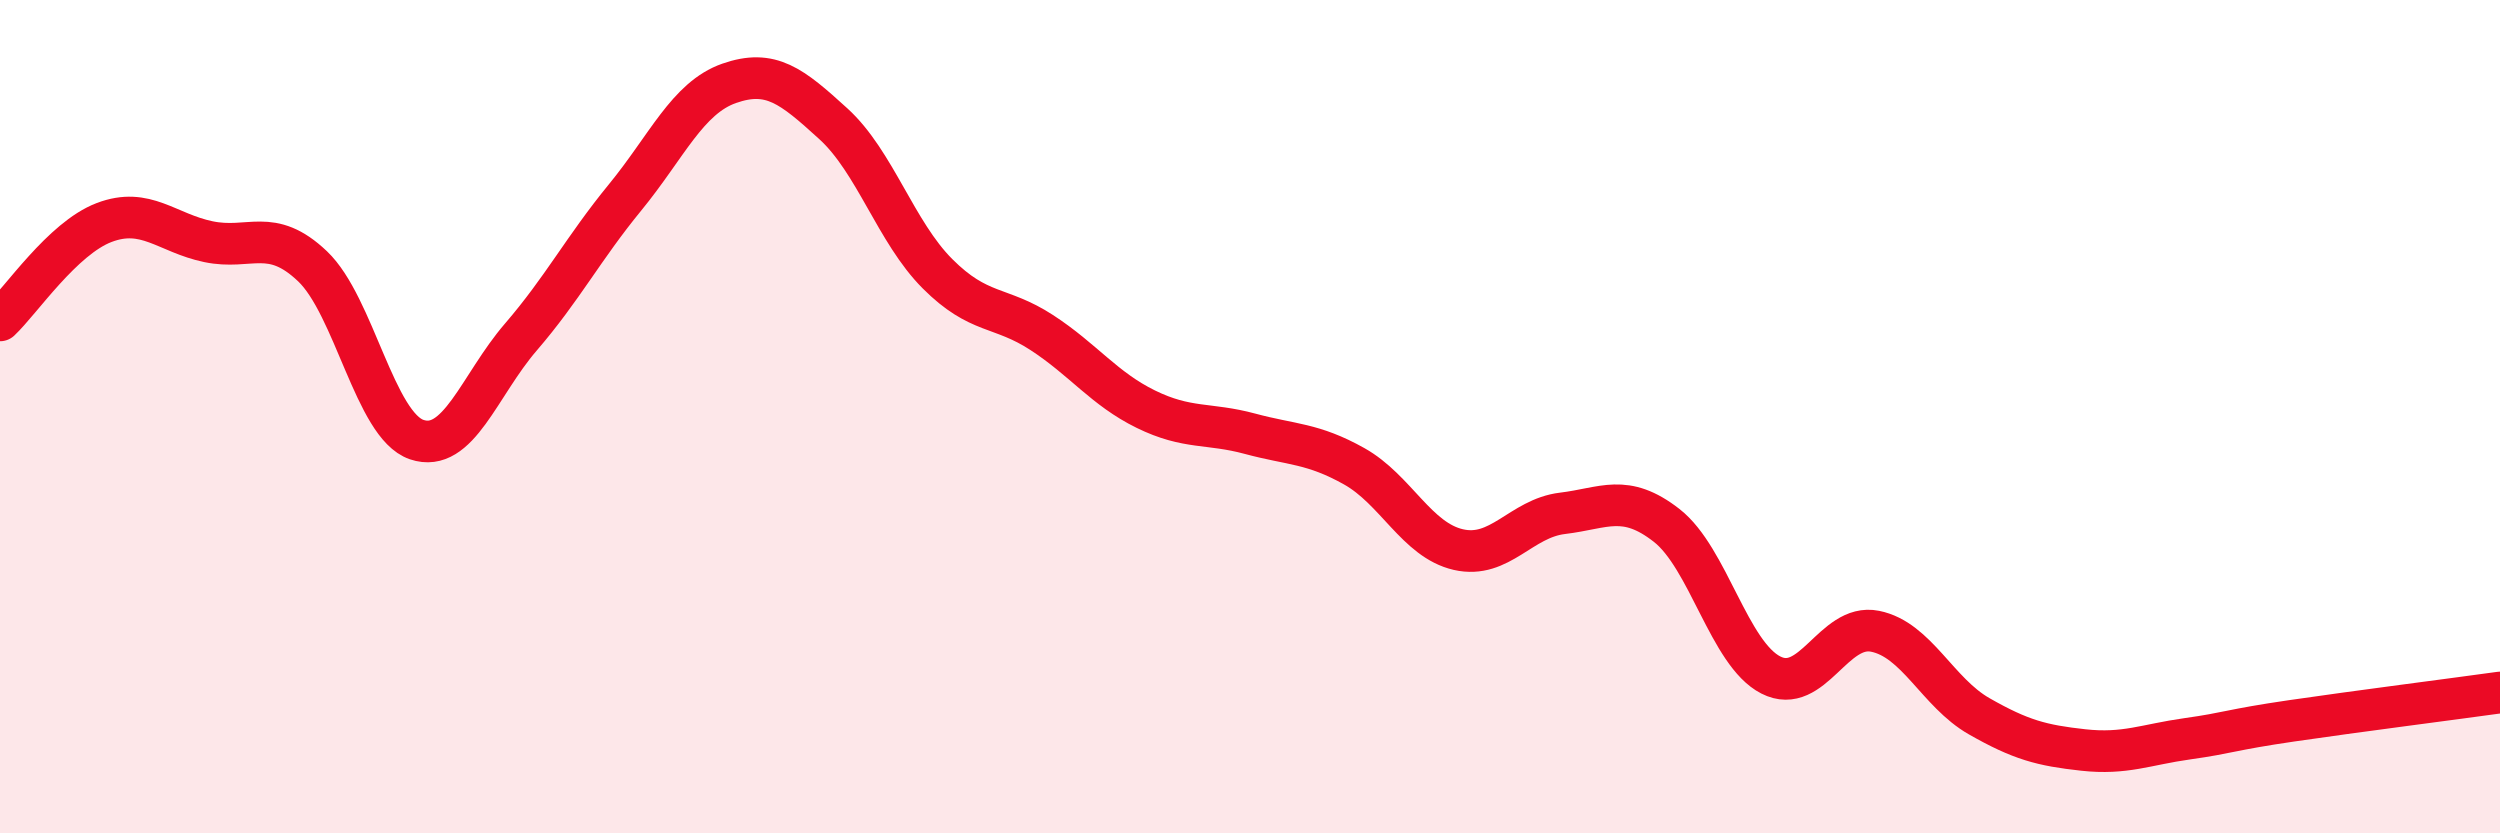
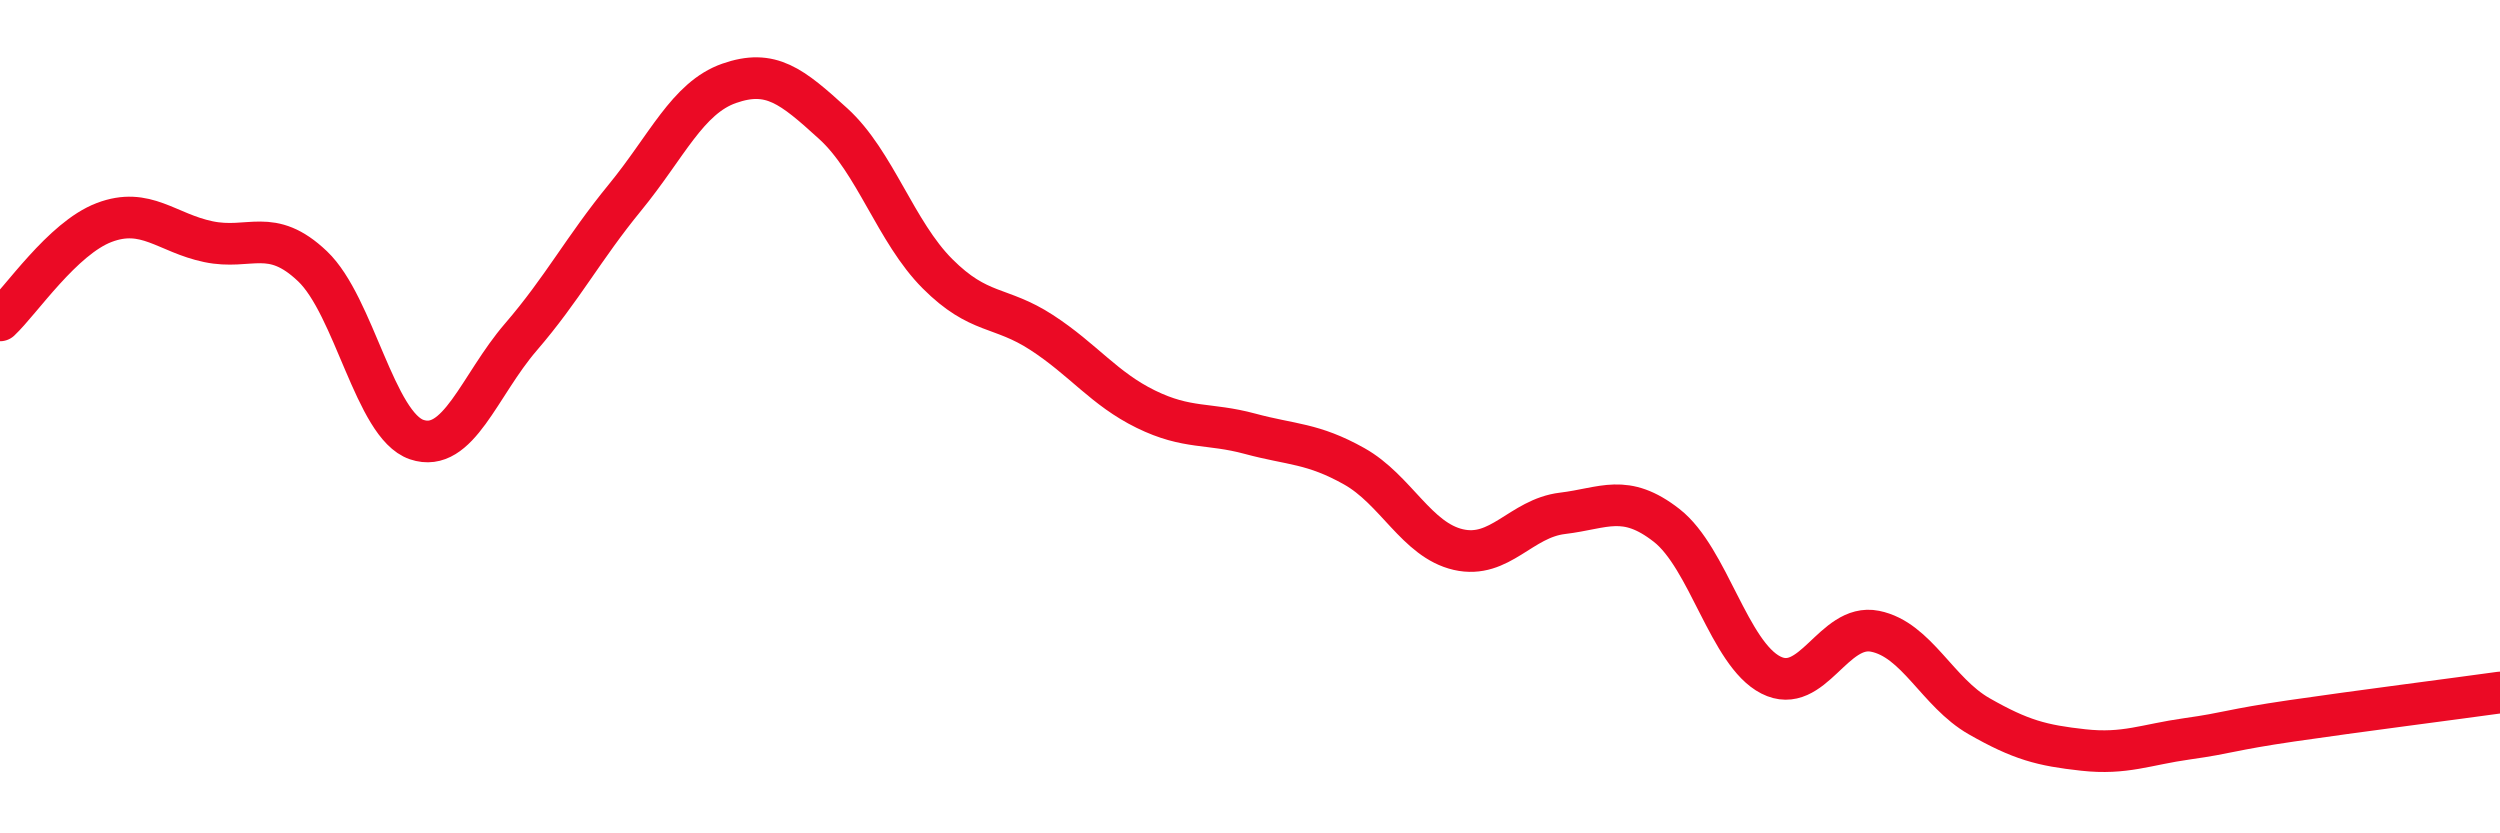
<svg xmlns="http://www.w3.org/2000/svg" width="60" height="20" viewBox="0 0 60 20">
-   <path d="M 0,7.69 C 0.5,7.22 1.5,5.72 2.5,5.34 C 3.5,4.96 4,5.59 5,5.8 C 6,6.01 6.5,5.44 7.5,6.39 C 8.5,7.34 9,10.21 10,10.55 C 11,10.89 11.5,9.25 12.5,8.09 C 13.5,6.93 14,5.96 15,4.74 C 16,3.52 16.5,2.35 17.5,2 C 18.5,1.65 19,2.06 20,2.97 C 21,3.88 21.5,5.57 22.5,6.57 C 23.5,7.57 24,7.33 25,7.98 C 26,8.63 26.5,9.33 27.5,9.82 C 28.5,10.31 29,10.14 30,10.41 C 31,10.68 31.5,10.63 32.5,11.19 C 33.5,11.75 34,12.96 35,13.19 C 36,13.42 36.5,12.44 37.5,12.32 C 38.5,12.2 39,11.83 40,12.61 C 41,13.39 41.5,15.69 42.5,16.2 C 43.5,16.71 44,14.95 45,15.15 C 46,15.35 46.5,16.62 47.5,17.19 C 48.5,17.76 49,17.89 50,18 C 51,18.11 51.5,17.87 52.5,17.73 C 53.5,17.59 53.5,17.52 55,17.3 C 56.5,17.08 59,16.76 60,16.62L60 20L0 20Z" fill="#EB0A25" opacity="0.1" stroke-linecap="round" stroke-linejoin="round" />
  <path d="M 0,7.69 C 0.5,7.22 1.5,5.72 2.5,5.34 C 3.5,4.96 4,5.59 5,5.8 C 6,6.01 6.5,5.44 7.5,6.39 C 8.5,7.34 9,10.21 10,10.55 C 11,10.89 11.5,9.25 12.5,8.09 C 13.5,6.93 14,5.96 15,4.74 C 16,3.52 16.5,2.35 17.5,2 C 18.5,1.65 19,2.06 20,2.97 C 21,3.88 21.5,5.57 22.5,6.57 C 23.5,7.57 24,7.33 25,7.98 C 26,8.63 26.5,9.33 27.5,9.82 C 28.5,10.31 29,10.14 30,10.41 C 31,10.68 31.5,10.63 32.5,11.19 C 33.5,11.75 34,12.96 35,13.19 C 36,13.42 36.5,12.44 37.5,12.32 C 38.5,12.2 39,11.83 40,12.61 C 41,13.39 41.5,15.69 42.5,16.2 C 43.5,16.71 44,14.95 45,15.15 C 46,15.35 46.5,16.62 47.5,17.19 C 48.5,17.76 49,17.89 50,18 C 51,18.11 51.5,17.87 52.5,17.73 C 53.5,17.59 53.5,17.52 55,17.3 C 56.5,17.08 59,16.76 60,16.62" stroke="#EB0A25" stroke-width="1" fill="none" stroke-linecap="round" stroke-linejoin="round" />
</svg>